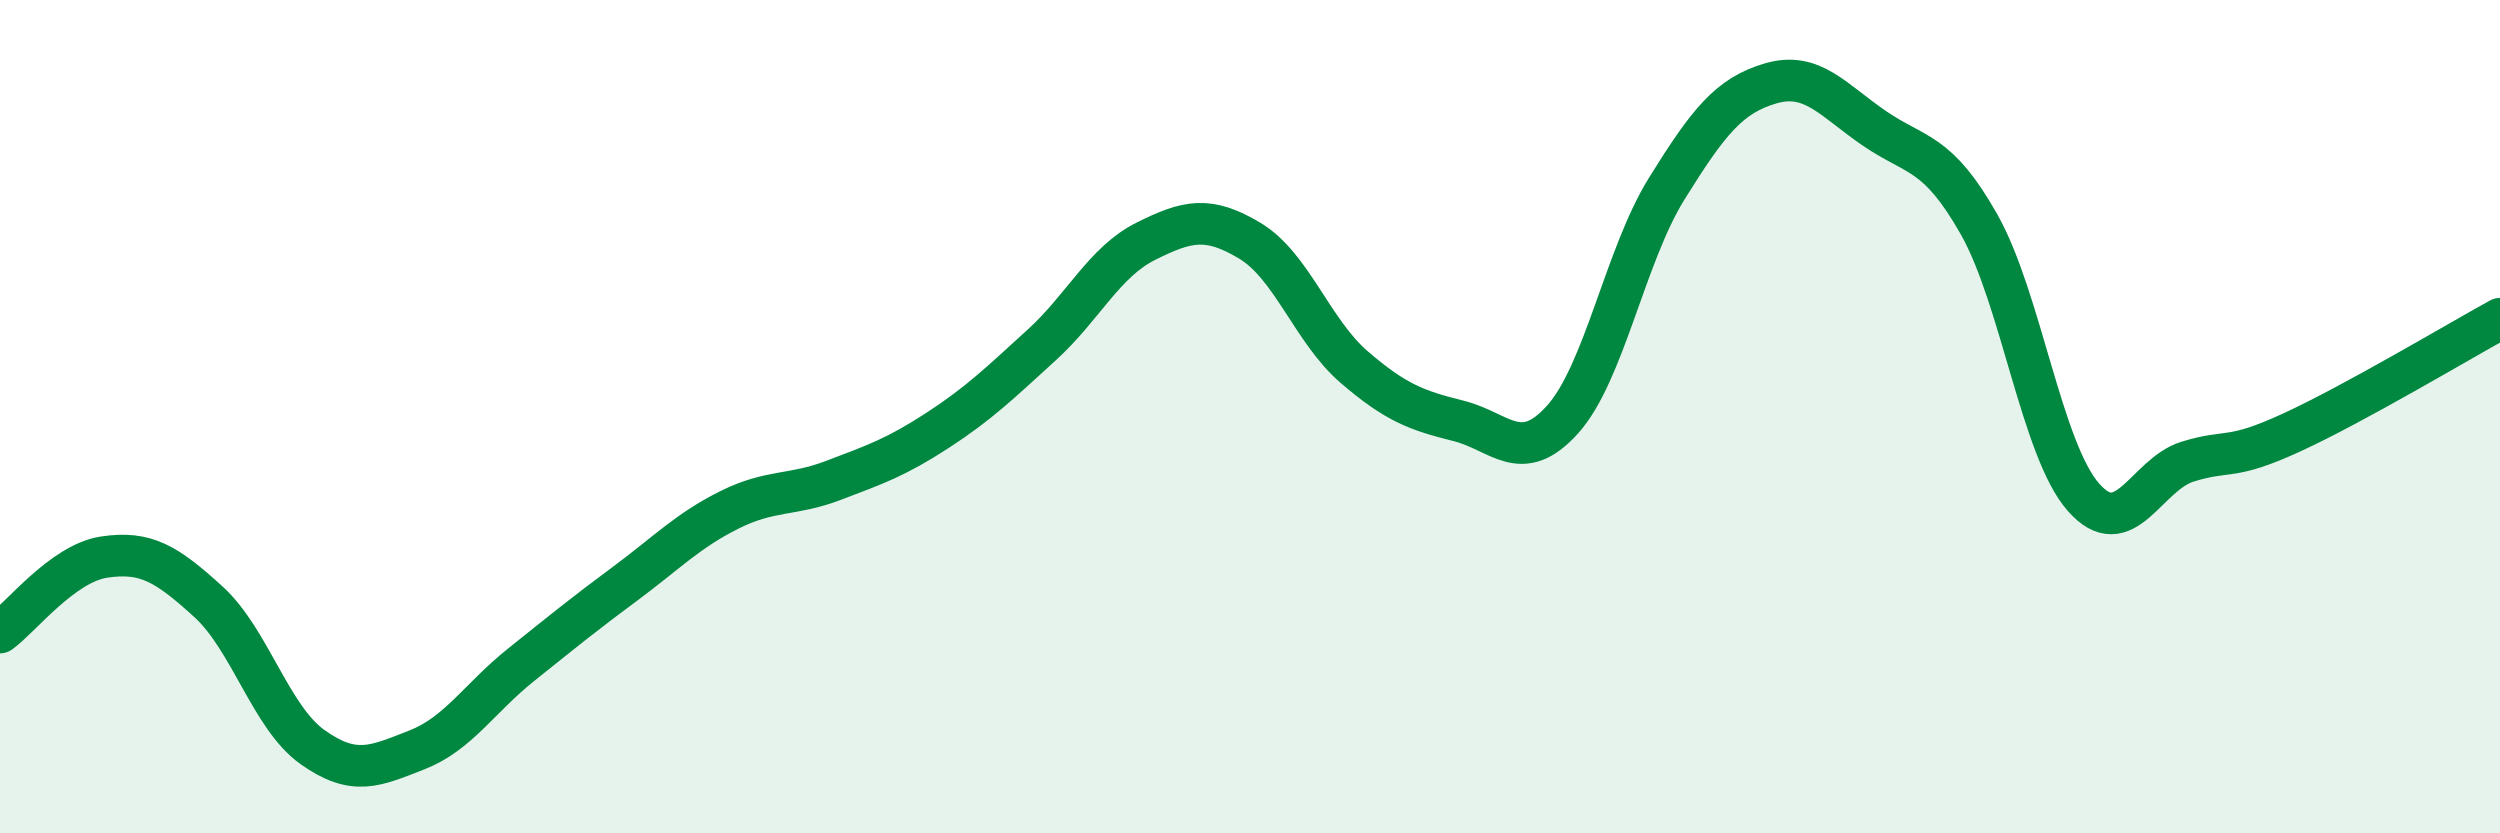
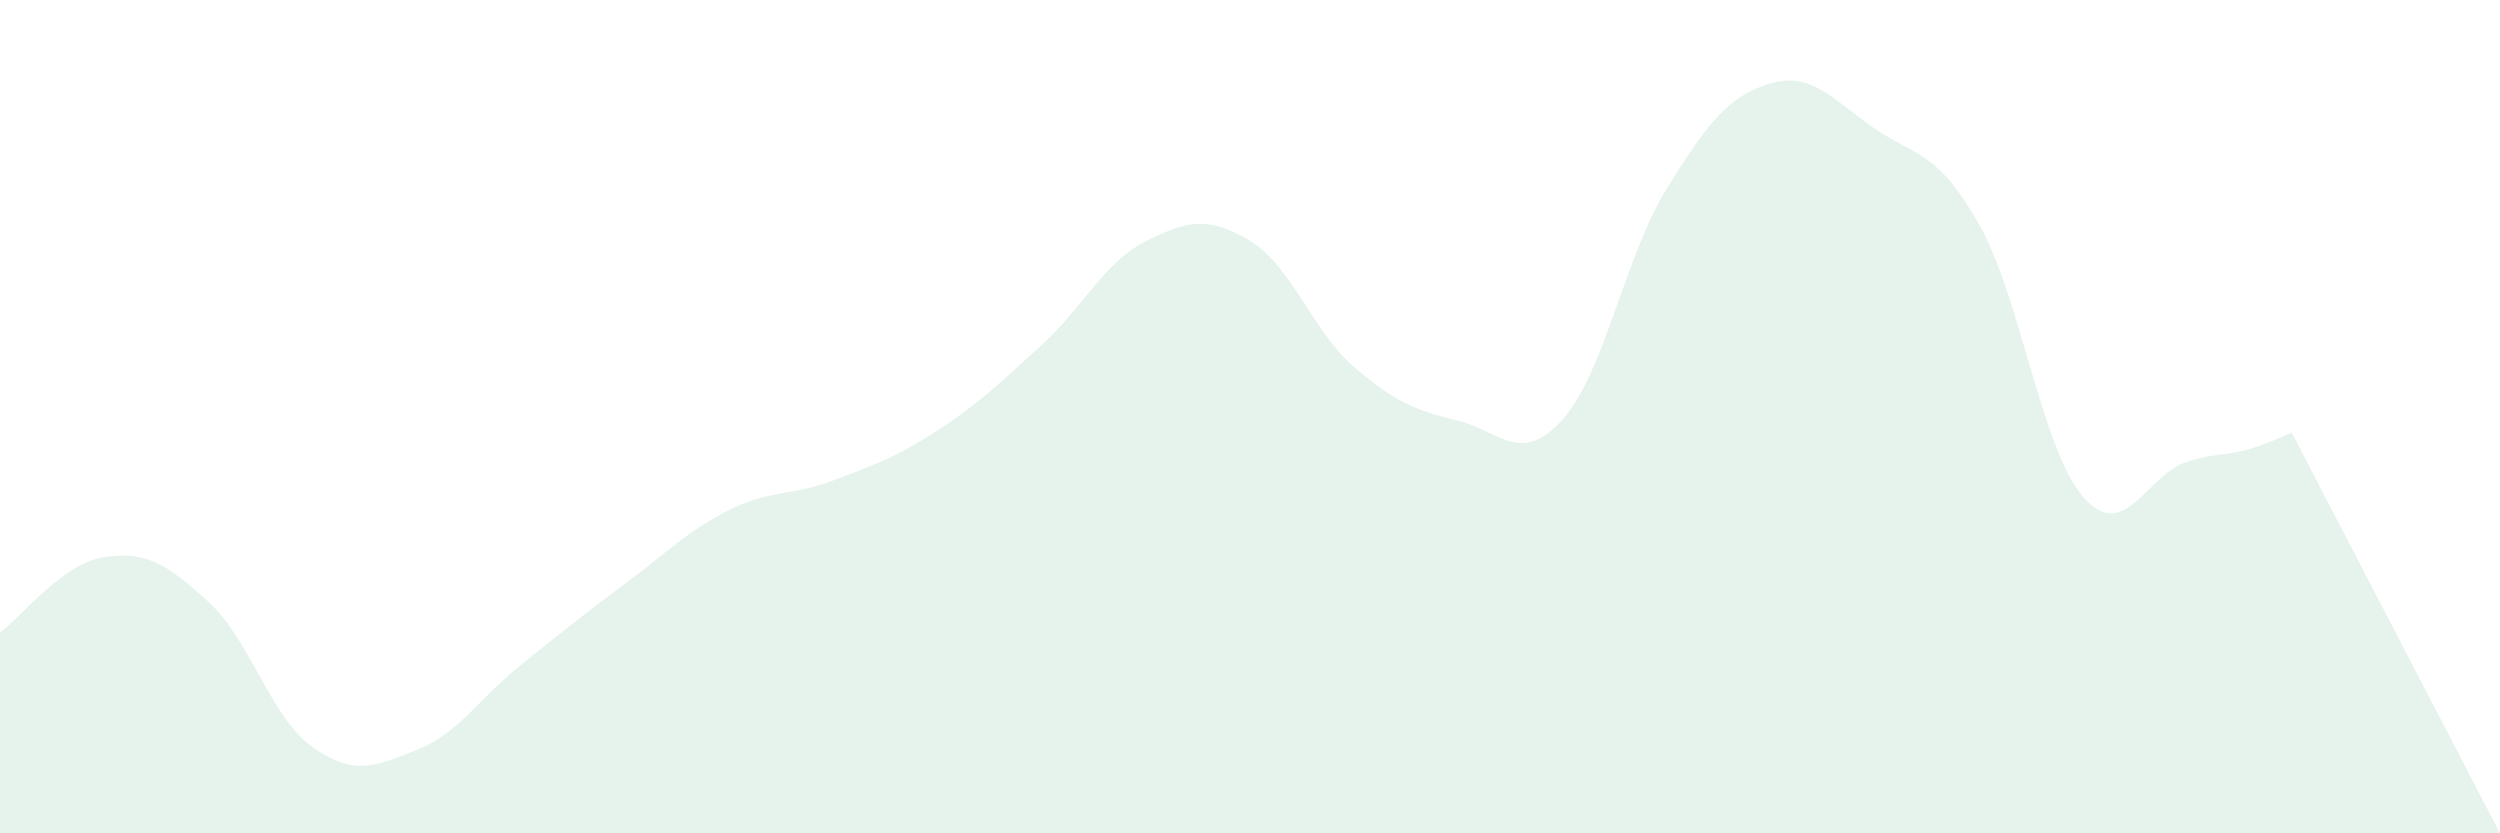
<svg xmlns="http://www.w3.org/2000/svg" width="60" height="20" viewBox="0 0 60 20">
-   <path d="M 0,15.18 C 0.5,14.82 1.5,13.52 2.5,13.37 C 3.5,13.22 4,13.53 5,14.44 C 6,15.35 6.5,17.22 7.5,17.93 C 8.5,18.64 9,18.39 10,18 C 11,17.61 11.5,16.76 12.5,15.96 C 13.5,15.16 14,14.75 15,14.01 C 16,13.27 16.5,12.74 17.5,12.24 C 18.5,11.74 19,11.91 20,11.53 C 21,11.15 21.5,10.98 22.5,10.33 C 23.5,9.68 24,9.19 25,8.28 C 26,7.37 26.5,6.29 27.5,5.79 C 28.5,5.29 29,5.18 30,5.78 C 31,6.38 31.5,7.95 32.5,8.81 C 33.5,9.67 34,9.85 35,10.1 C 36,10.35 36.5,11.18 37.5,10.07 C 38.5,8.96 39,6.14 40,4.53 C 41,2.92 41.5,2.29 42.5,2 C 43.5,1.71 44,2.41 45,3.09 C 46,3.77 46.5,3.62 47.5,5.39 C 48.5,7.16 49,10.79 50,11.93 C 51,13.07 51.5,11.39 52.5,11.08 C 53.5,10.77 53.5,11.07 55,10.38 C 56.5,9.69 59,8.2 60,7.65L60 20L0 20Z" fill="#008740" opacity="0.1" stroke-linecap="round" stroke-linejoin="round" />
-   <path d="M 0,15.18 C 0.5,14.82 1.5,13.52 2.5,13.37 C 3.5,13.22 4,13.53 5,14.44 C 6,15.35 6.5,17.22 7.5,17.93 C 8.5,18.64 9,18.39 10,18 C 11,17.61 11.5,16.76 12.5,15.96 C 13.5,15.16 14,14.75 15,14.01 C 16,13.27 16.5,12.74 17.5,12.24 C 18.5,11.74 19,11.91 20,11.53 C 21,11.15 21.5,10.98 22.5,10.33 C 23.5,9.68 24,9.19 25,8.28 C 26,7.37 26.5,6.29 27.5,5.79 C 28.5,5.29 29,5.18 30,5.78 C 31,6.38 31.5,7.95 32.5,8.81 C 33.5,9.67 34,9.85 35,10.1 C 36,10.35 36.5,11.18 37.5,10.07 C 38.5,8.96 39,6.14 40,4.53 C 41,2.92 41.5,2.29 42.5,2 C 43.5,1.71 44,2.41 45,3.09 C 46,3.77 46.5,3.62 47.5,5.39 C 48.5,7.16 49,10.79 50,11.93 C 51,13.07 51.5,11.39 52.5,11.08 C 53.5,10.77 53.5,11.07 55,10.38 C 56.5,9.69 59,8.2 60,7.65" stroke="#008740" stroke-width="1" fill="none" stroke-linecap="round" stroke-linejoin="round" />
+   <path d="M 0,15.18 C 0.5,14.82 1.5,13.52 2.5,13.37 C 3.5,13.22 4,13.53 5,14.44 C 6,15.35 6.5,17.22 7.5,17.93 C 8.5,18.64 9,18.39 10,18 C 11,17.61 11.5,16.76 12.5,15.96 C 13.5,15.16 14,14.75 15,14.01 C 16,13.27 16.5,12.74 17.5,12.24 C 18.5,11.74 19,11.91 20,11.53 C 21,11.15 21.5,10.98 22.5,10.33 C 23.5,9.68 24,9.19 25,8.28 C 26,7.37 26.5,6.29 27.5,5.79 C 28.5,5.29 29,5.18 30,5.78 C 31,6.38 31.5,7.95 32.5,8.81 C 33.5,9.67 34,9.85 35,10.1 C 36,10.35 36.5,11.18 37.5,10.07 C 38.5,8.96 39,6.14 40,4.53 C 41,2.92 41.5,2.29 42.5,2 C 43.5,1.71 44,2.41 45,3.09 C 46,3.77 46.5,3.62 47.5,5.39 C 48.5,7.16 49,10.79 50,11.93 C 51,13.07 51.5,11.39 52.5,11.08 C 53.5,10.77 53.5,11.07 55,10.38 L60 20L0 20Z" fill="#008740" opacity="0.1" stroke-linecap="round" stroke-linejoin="round" />
</svg>